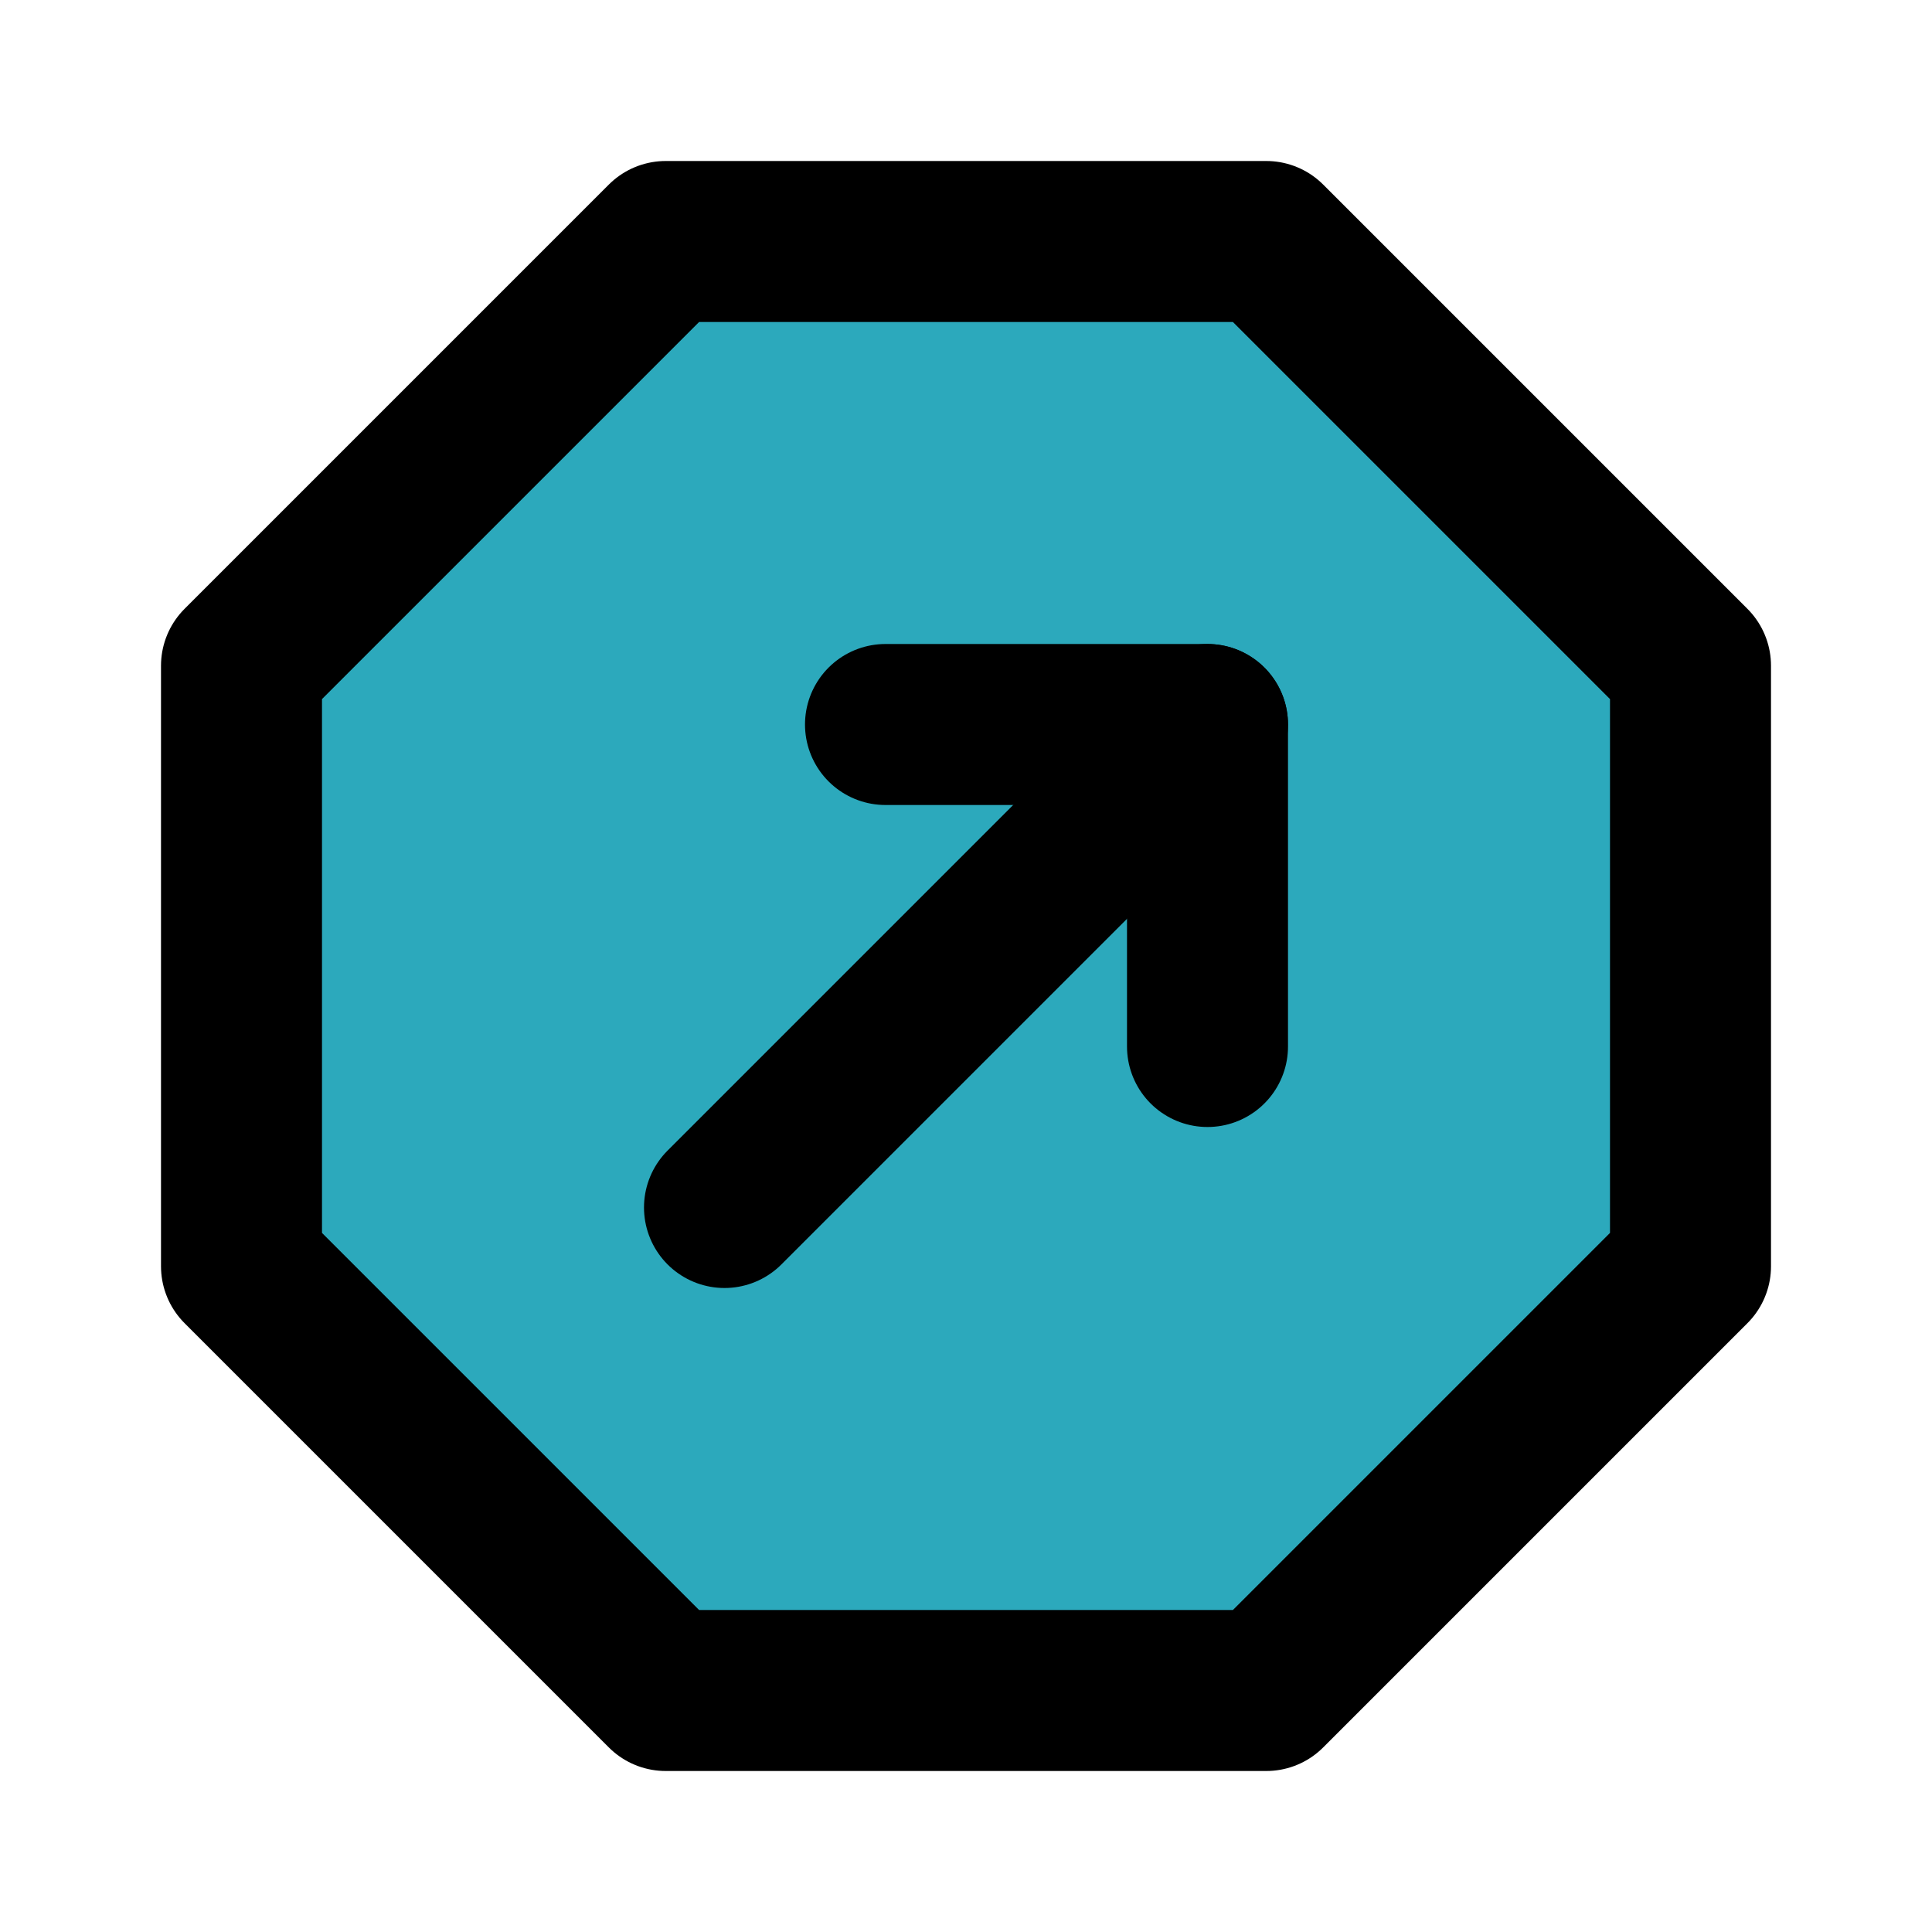
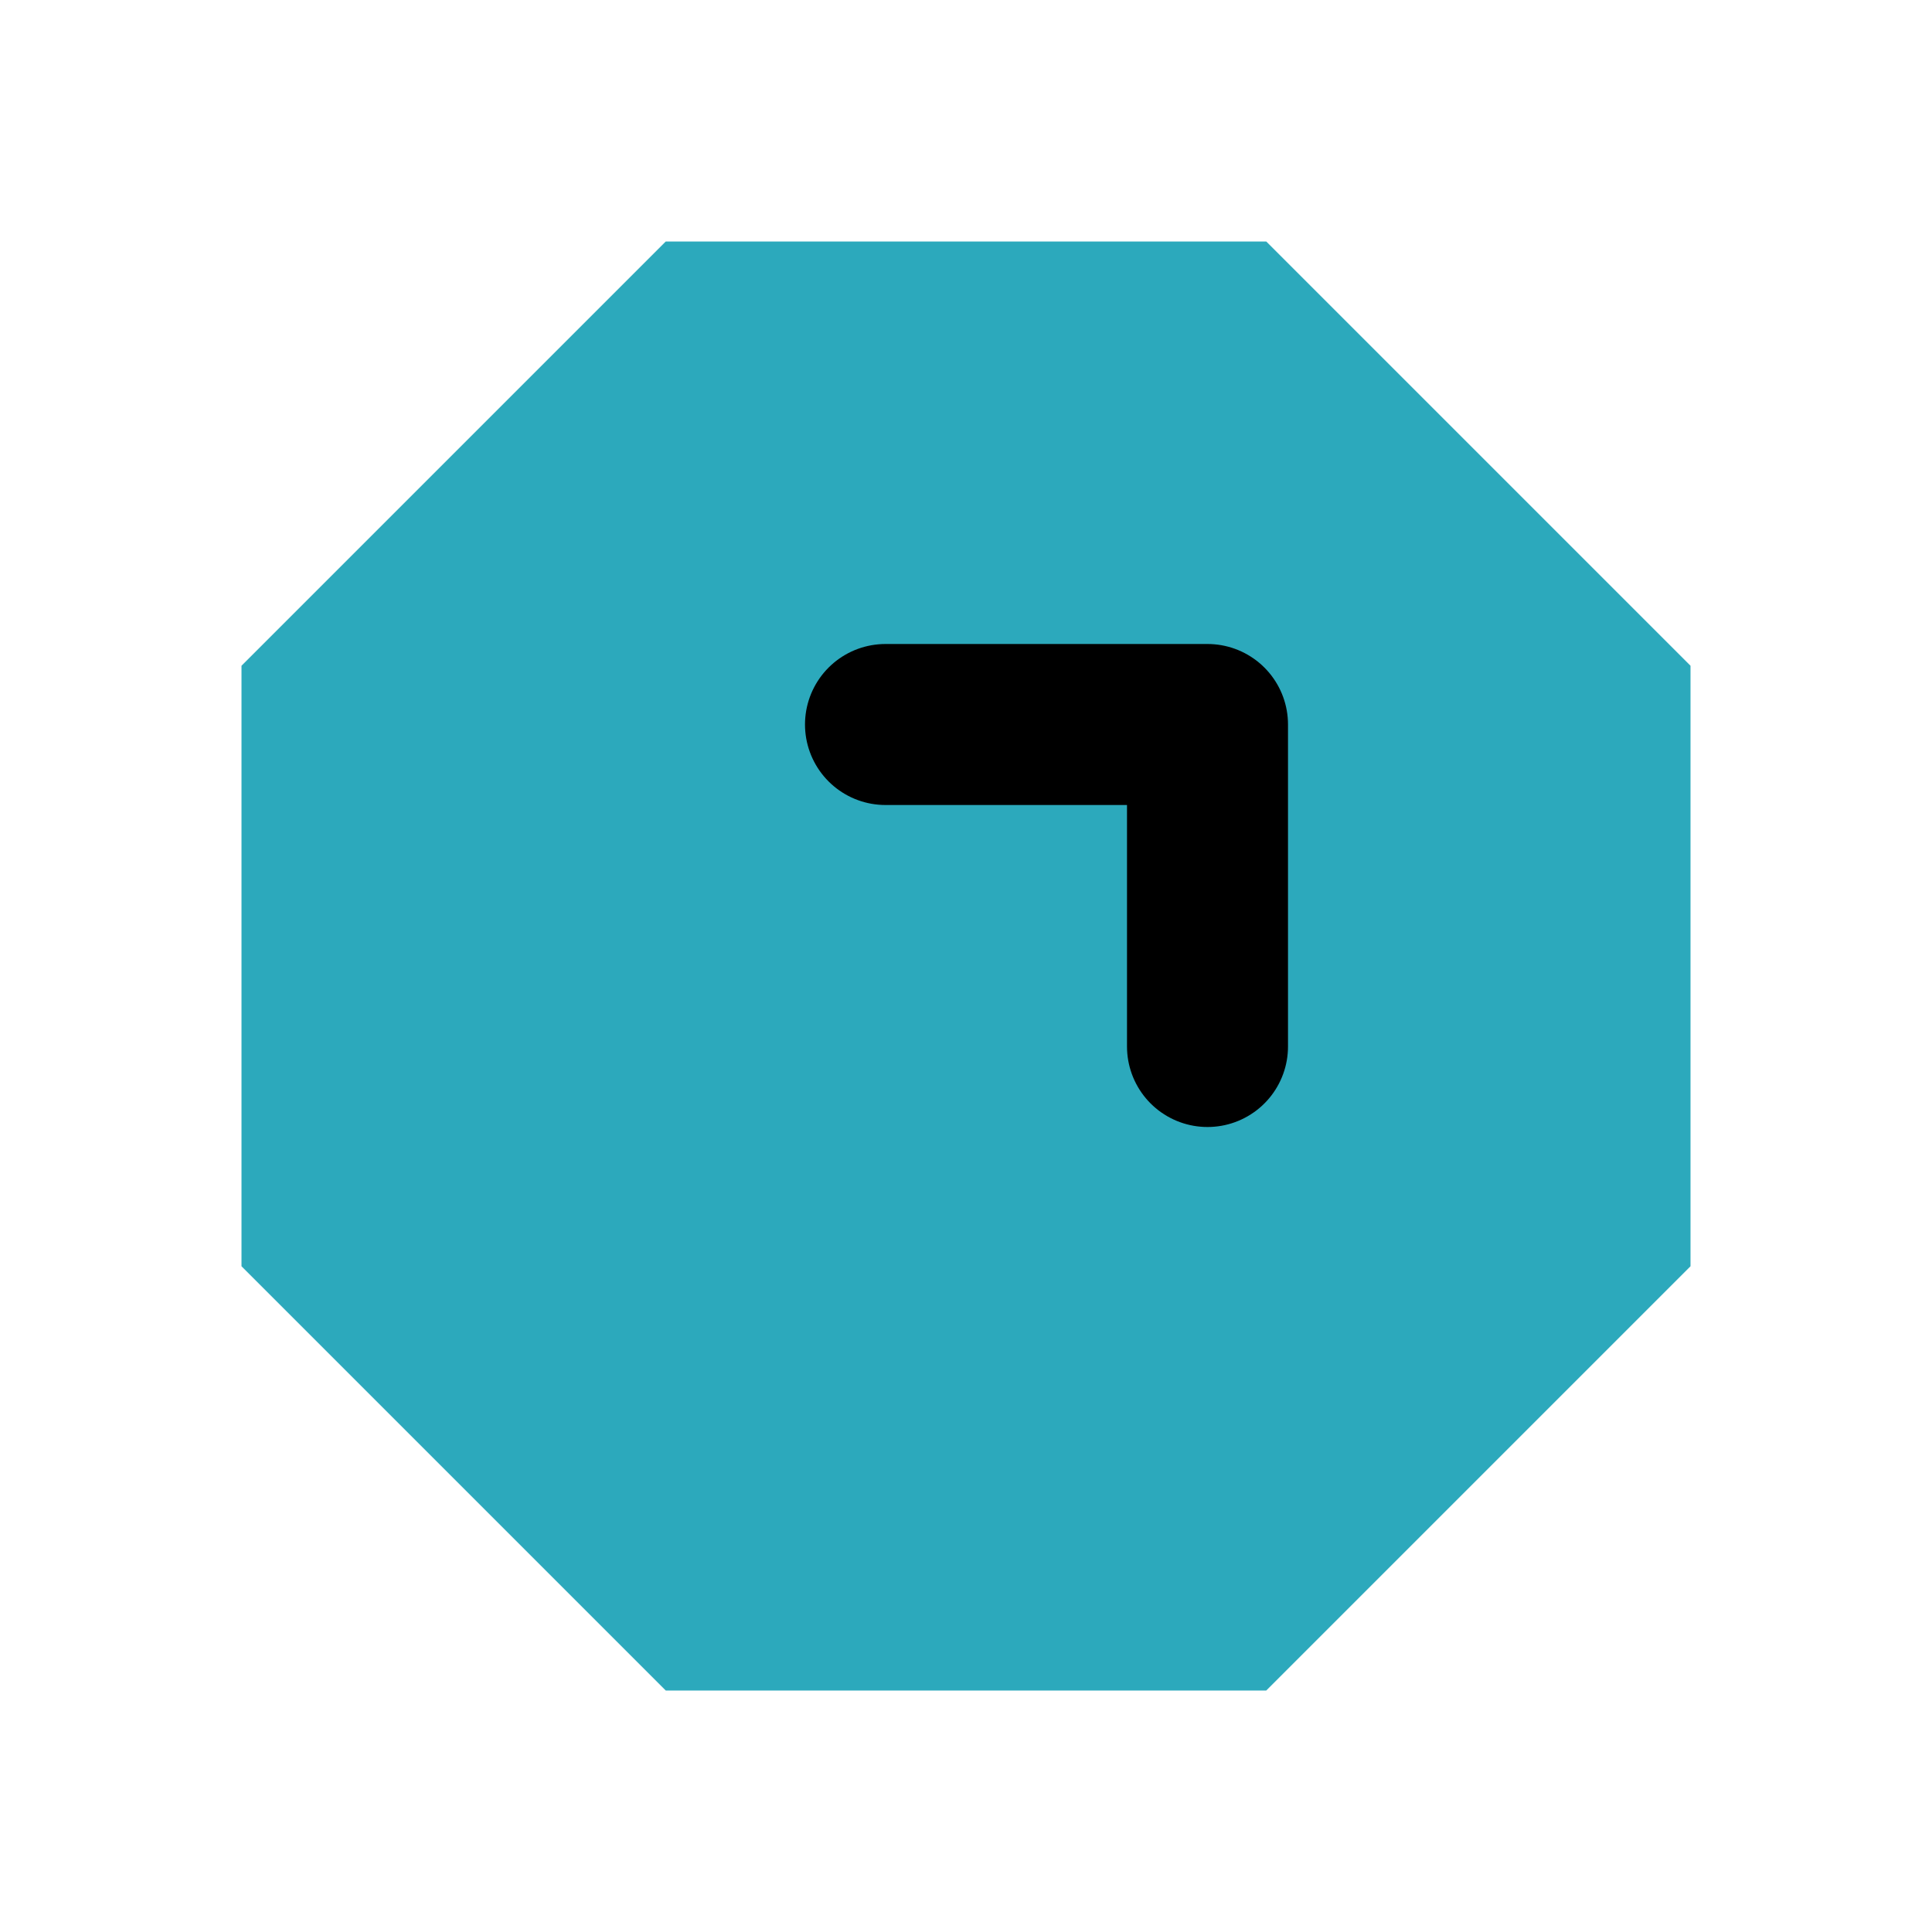
<svg xmlns="http://www.w3.org/2000/svg" fill="#000000" width="800px" height="800px" viewBox="0 0 24 24" id="top-right-octagon" data-name="Flat Line" class="icon flat-line">
  <polygon id="secondary" points="21 8.27 21 15.73 15.73 21 8.27 21 3 15.73 3 8.27 8.27 3 15.73 3 21 8.27" style="fill: rgb(44, 169, 188); stroke-width: 2;" />
  <polyline id="primary" points="11 9 15 9 15 13" style="fill: none; stroke: rgb(0, 0, 0); stroke-linecap: round; stroke-linejoin: round; stroke-width: 2;" />
-   <path id="primary-2" data-name="primary" d="M9,15l6-6m6-.73L15.73,3H8.27L3,8.27v7.46L8.27,21h7.46L21,15.73Z" style="fill: none; stroke: rgb(0, 0, 0); stroke-linecap: round; stroke-linejoin: round; stroke-width: 2;" />
</svg>